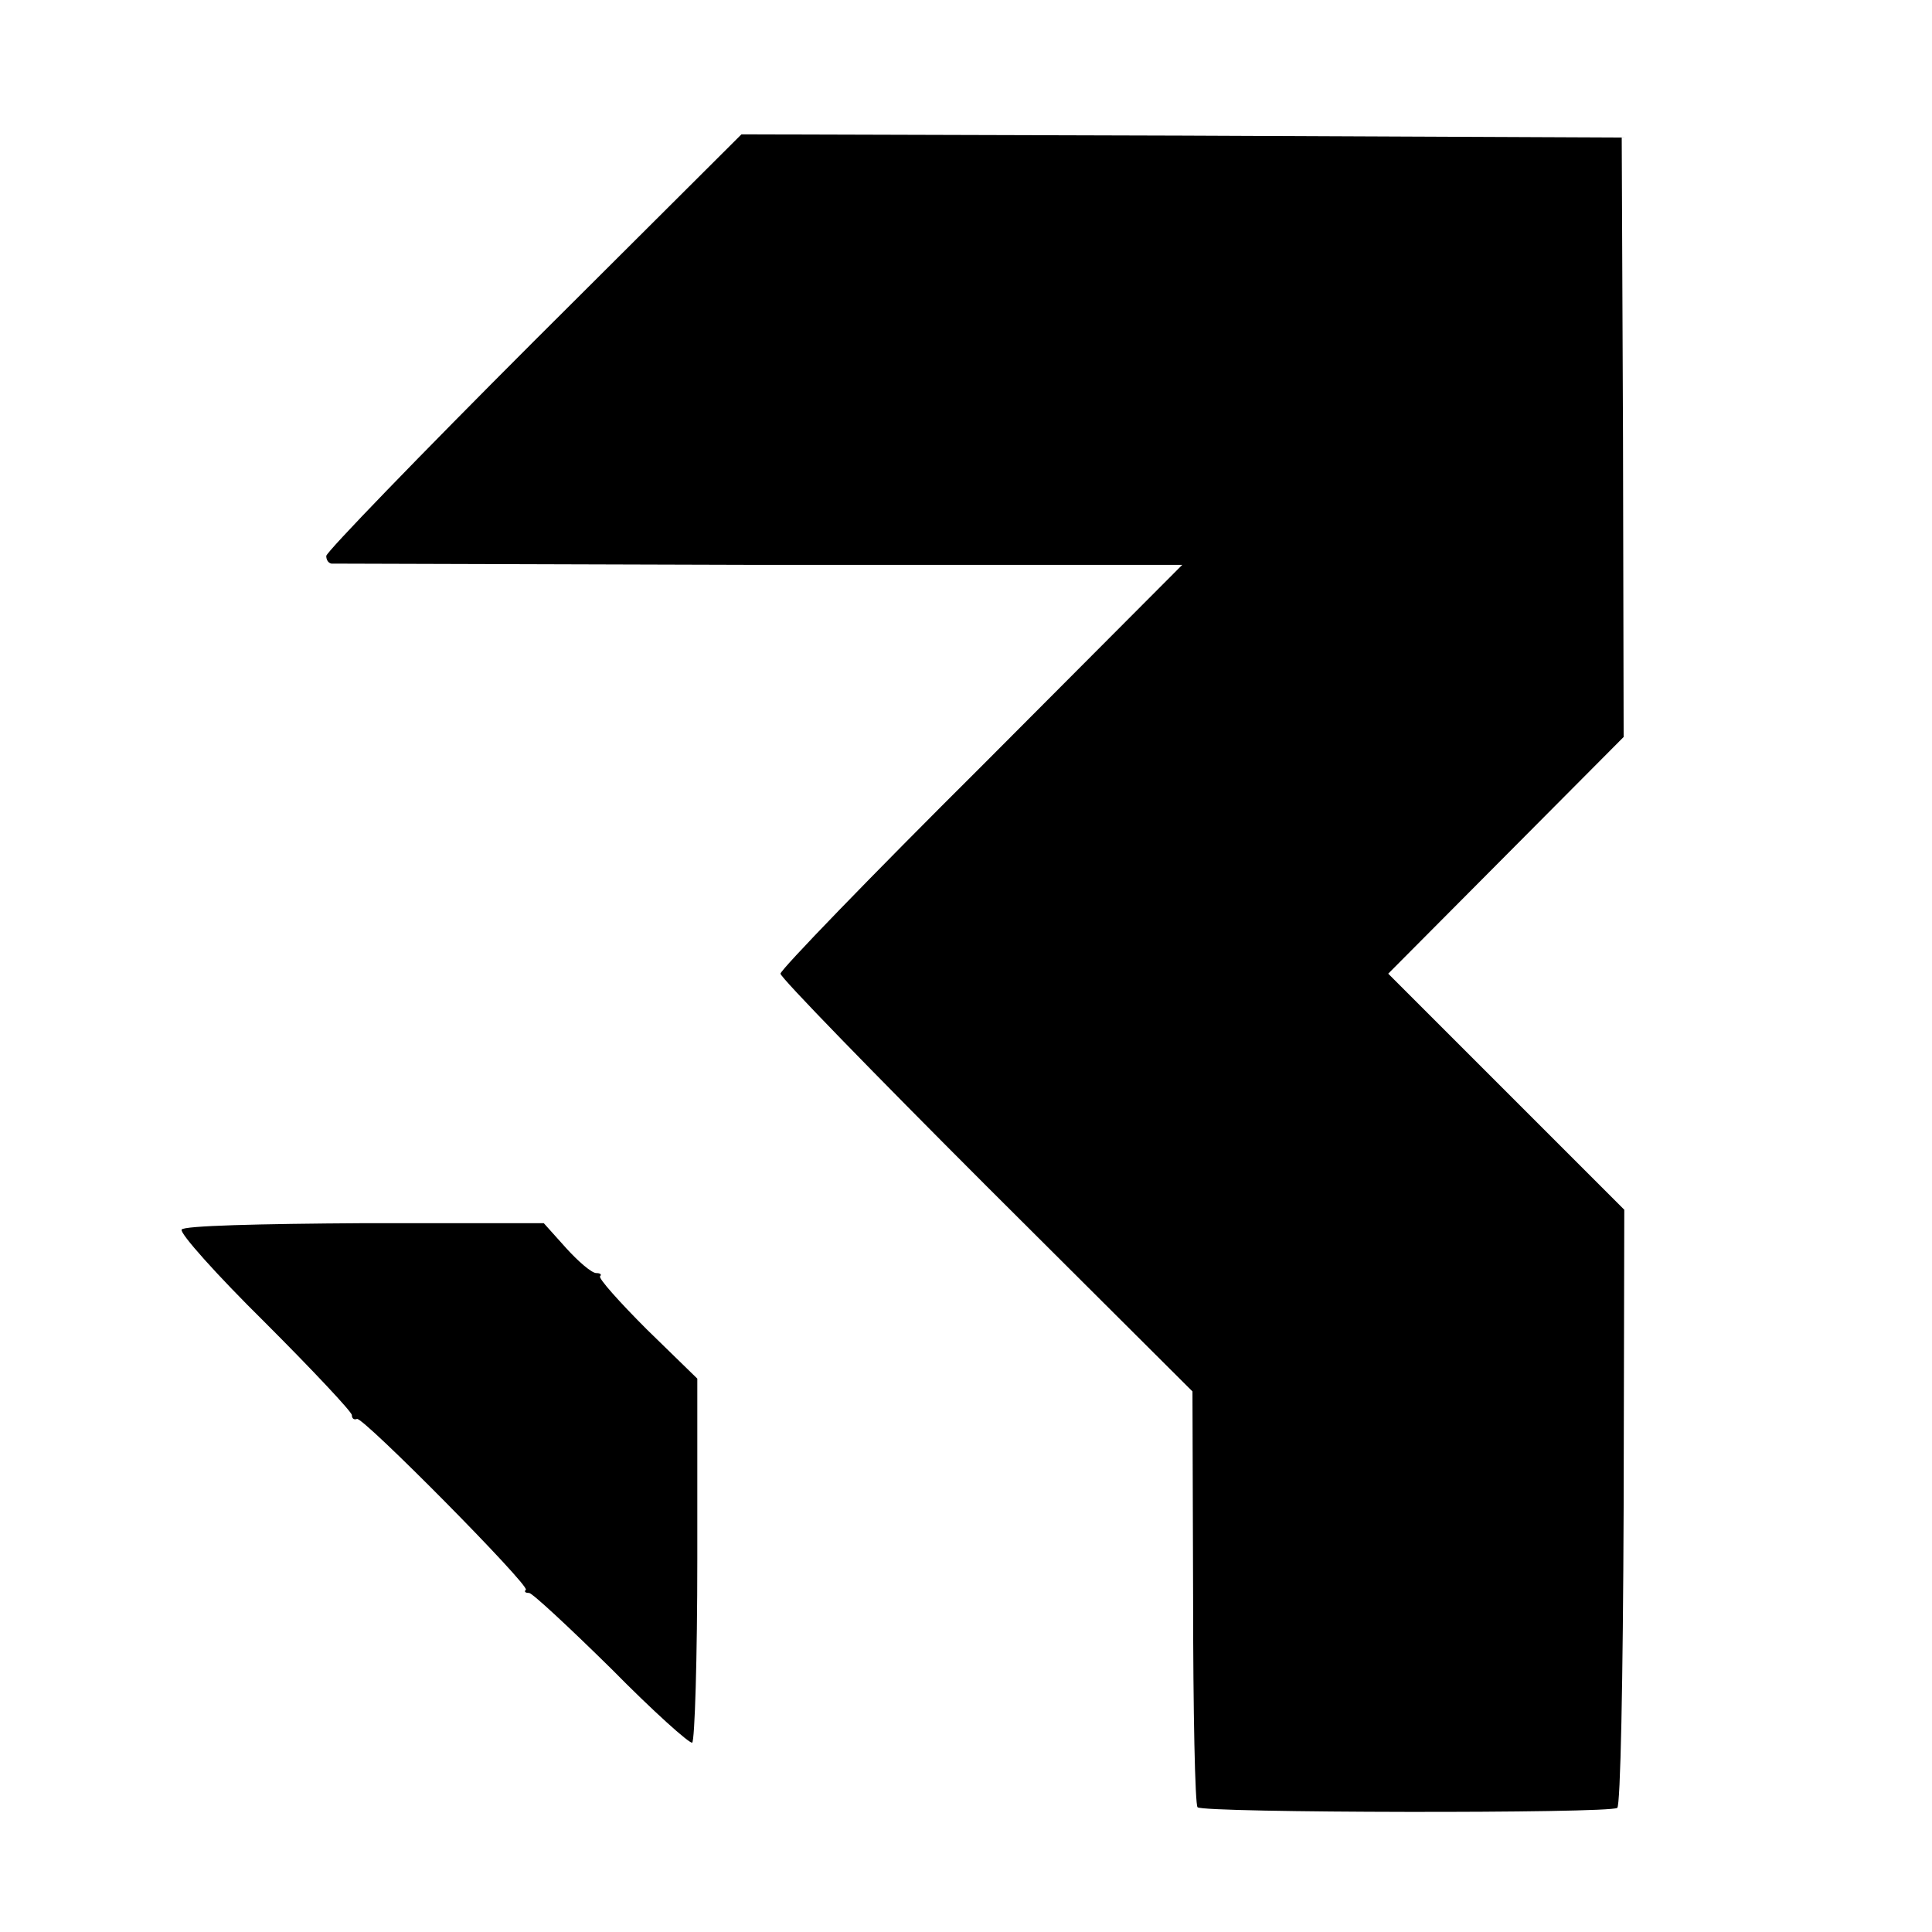
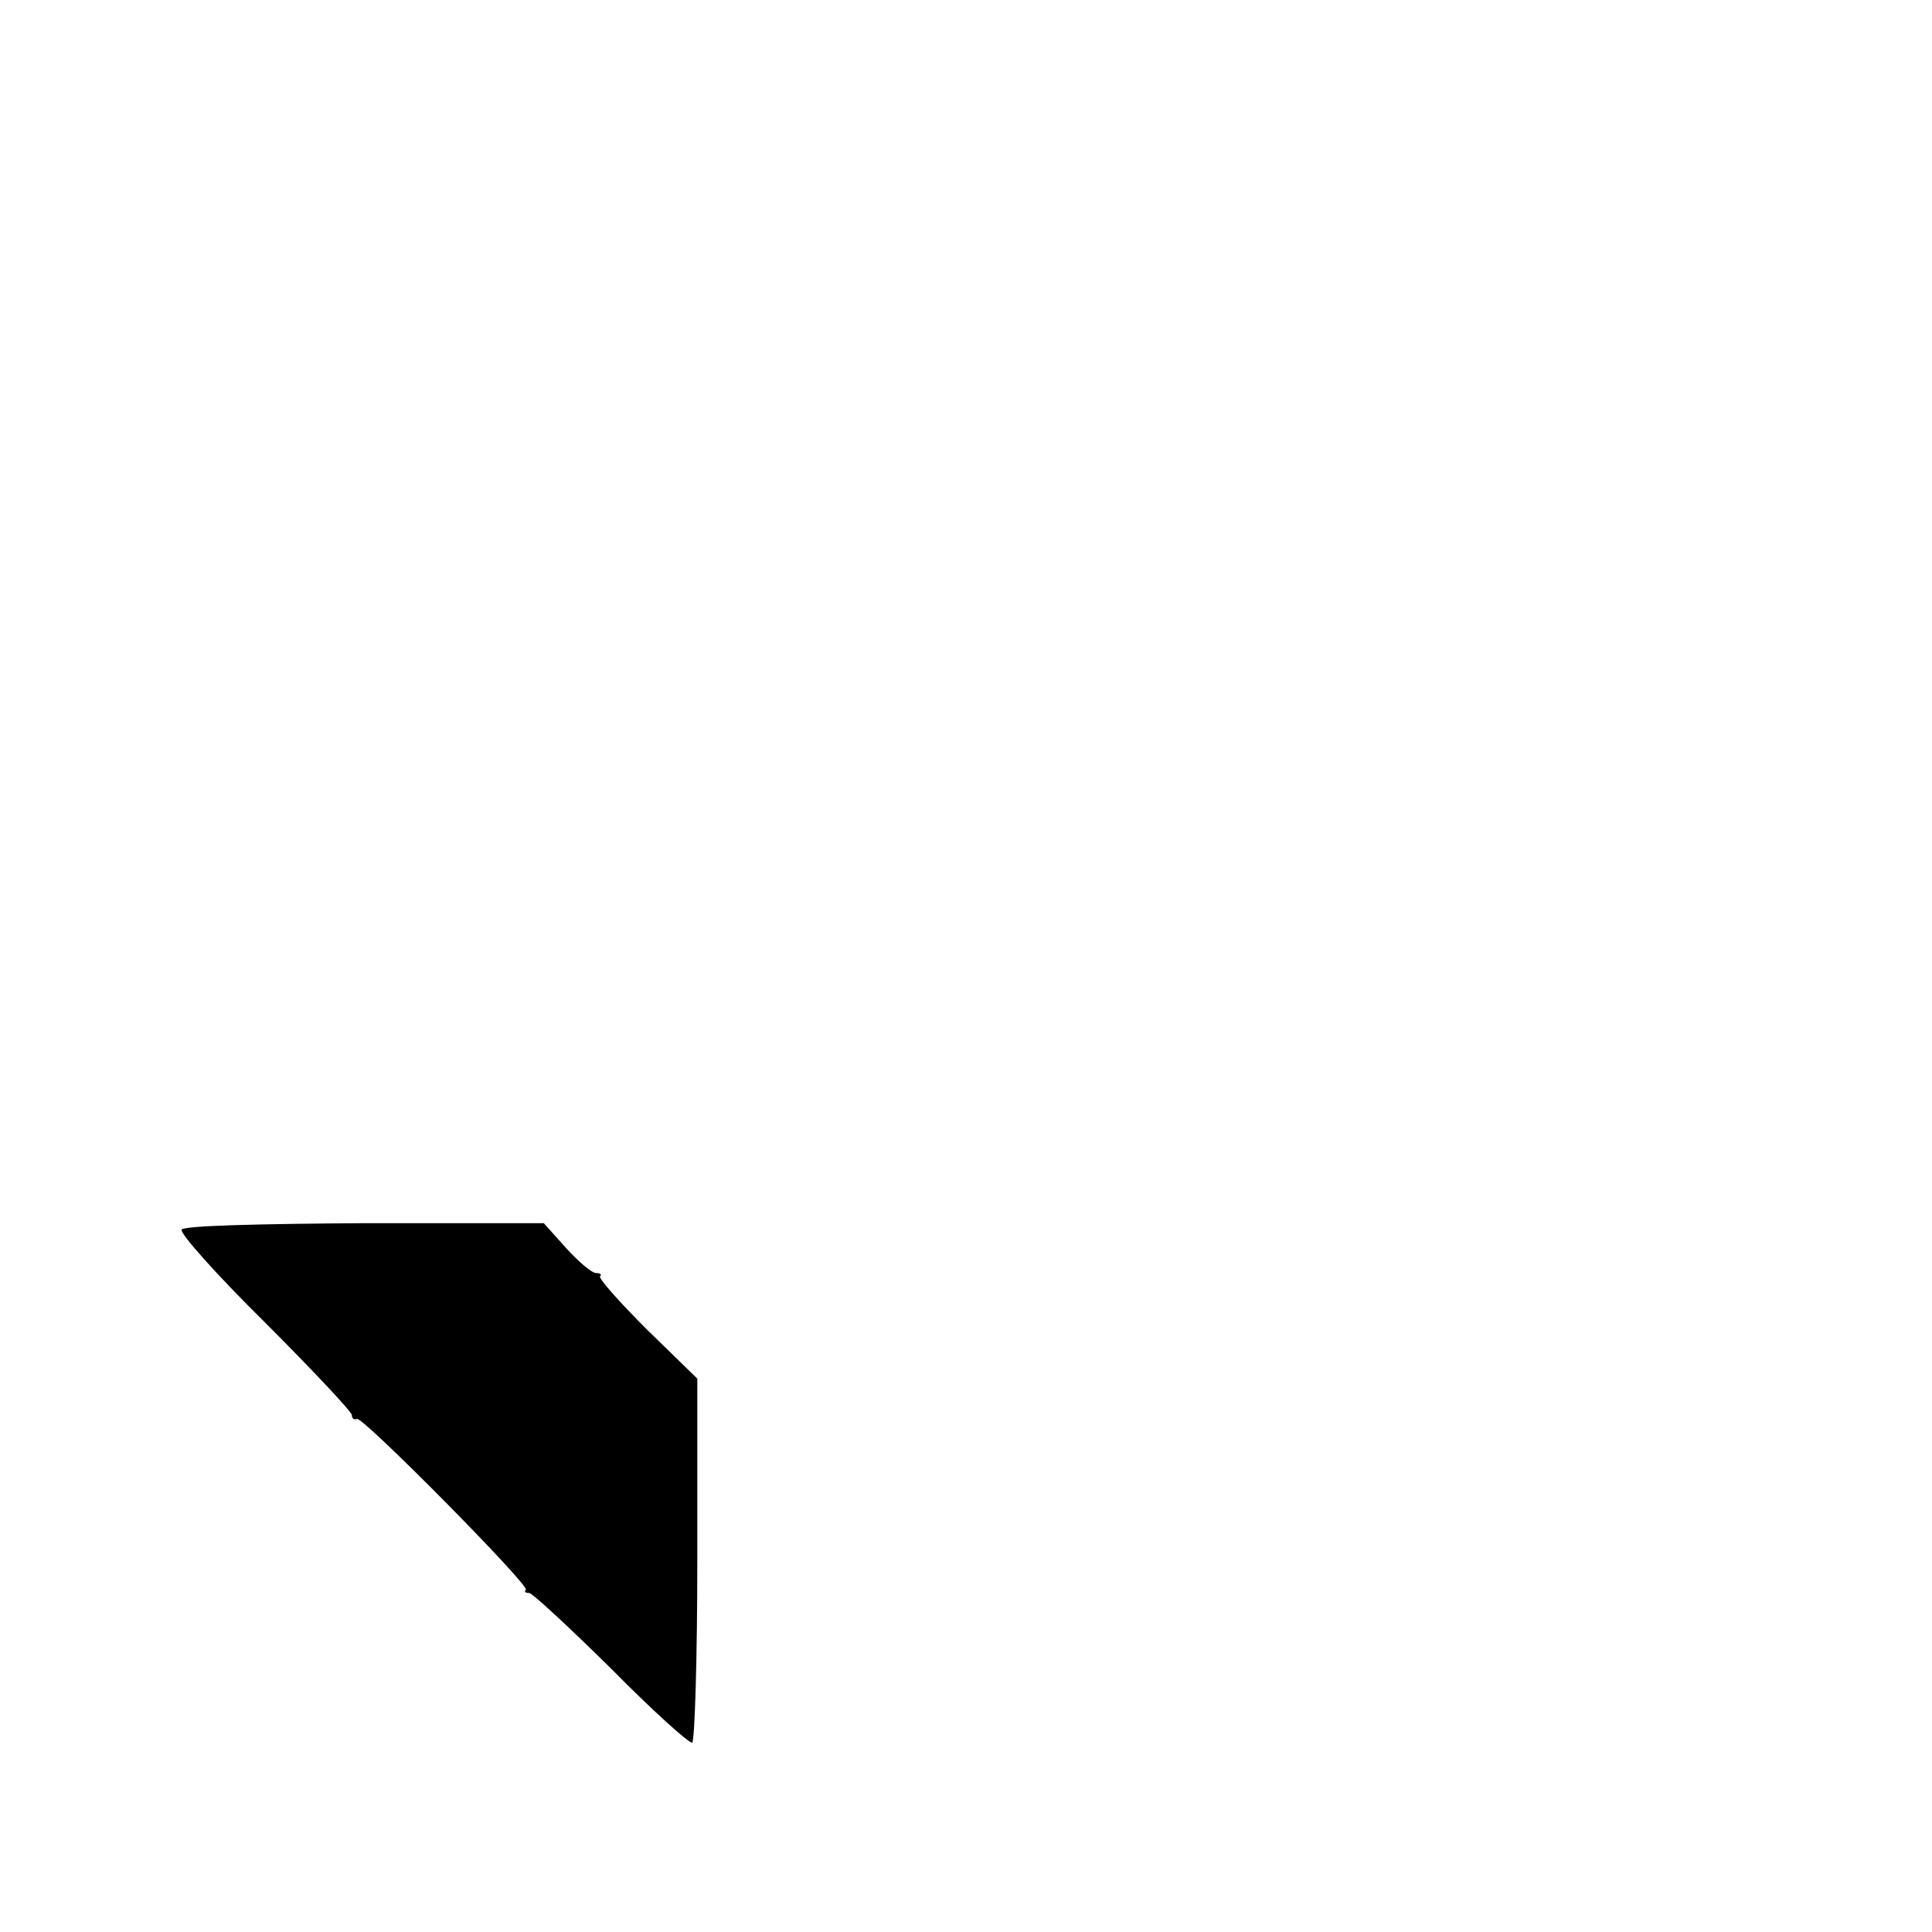
<svg xmlns="http://www.w3.org/2000/svg" version="1.0" width="302pt" height="302pt" viewBox="0 0 302 302" preserveAspectRatio="xMidYMid meet">
  <g transform="translate(0,302) scale(0.1,-0.1)" fill="#000000" stroke="none">
-     <path d="M834 2486 c-178 -178 -324 -329 -324 -335 0 -6 3 -11 8 -12 4 0 305 -1 669 -2 l661 0 -314 -315 c-173 -172 -314 -318 -314 -324 0 -6 145 -155 322 -332 l322 -321 1 -322 c0 -177 3 -325 7 -328 8 -9 643 -10 656 -1 5 3 9 197 10 470 l1 465 -185 185 -184 184 184 185 184 185 -1 468 -2 469 -688 3 -688 2 -325 -324z" />
    <path d="M284 1098 c-4 -5 55 -71 130 -145 75 -75 136 -140 136 -145 0 -5 3 -8 8 -6 9 4 270 -260 264 -267 -3 -3 -1 -5 5 -5 5 0 63 -54 129 -119 65 -66 122 -117 126 -115 4 3 8 132 8 287 l0 282 -79 77 c-43 43 -76 80 -73 83 3 3 0 5 -6 5 -7 0 -28 18 -47 39 l-35 39 -280 0 c-167 -1 -283 -4 -286 -10z" />
  </g>
</svg>